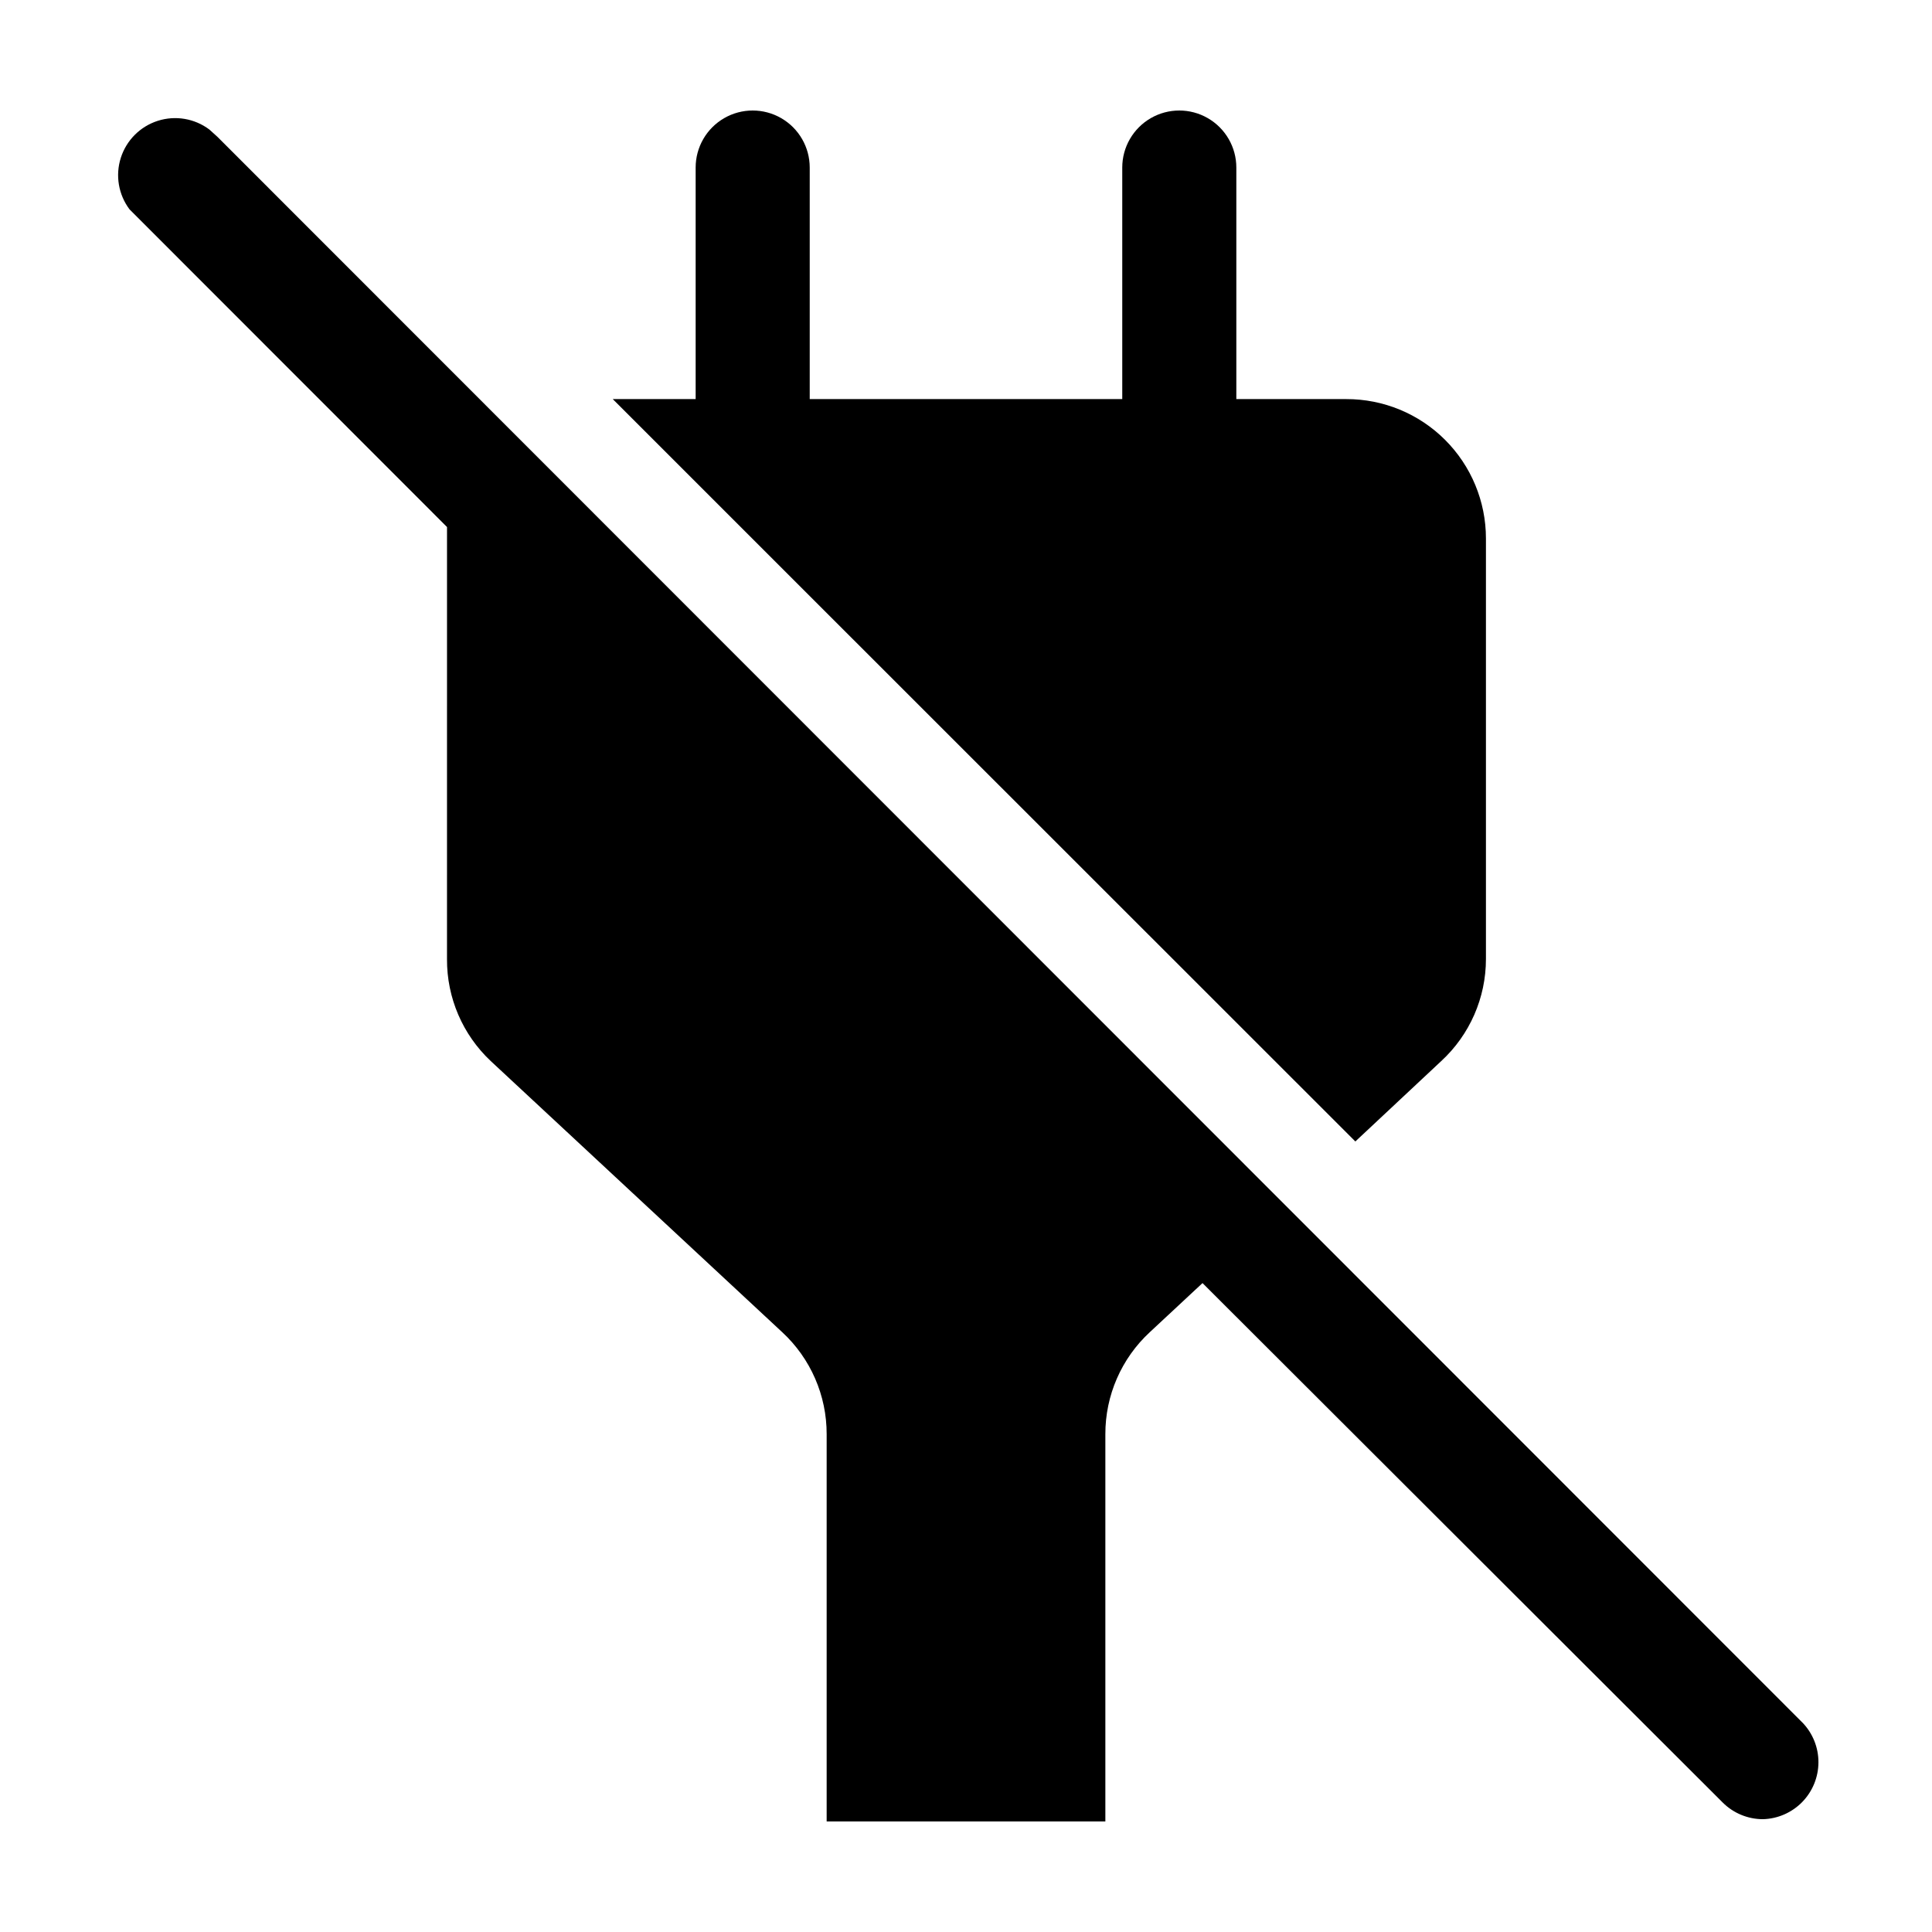
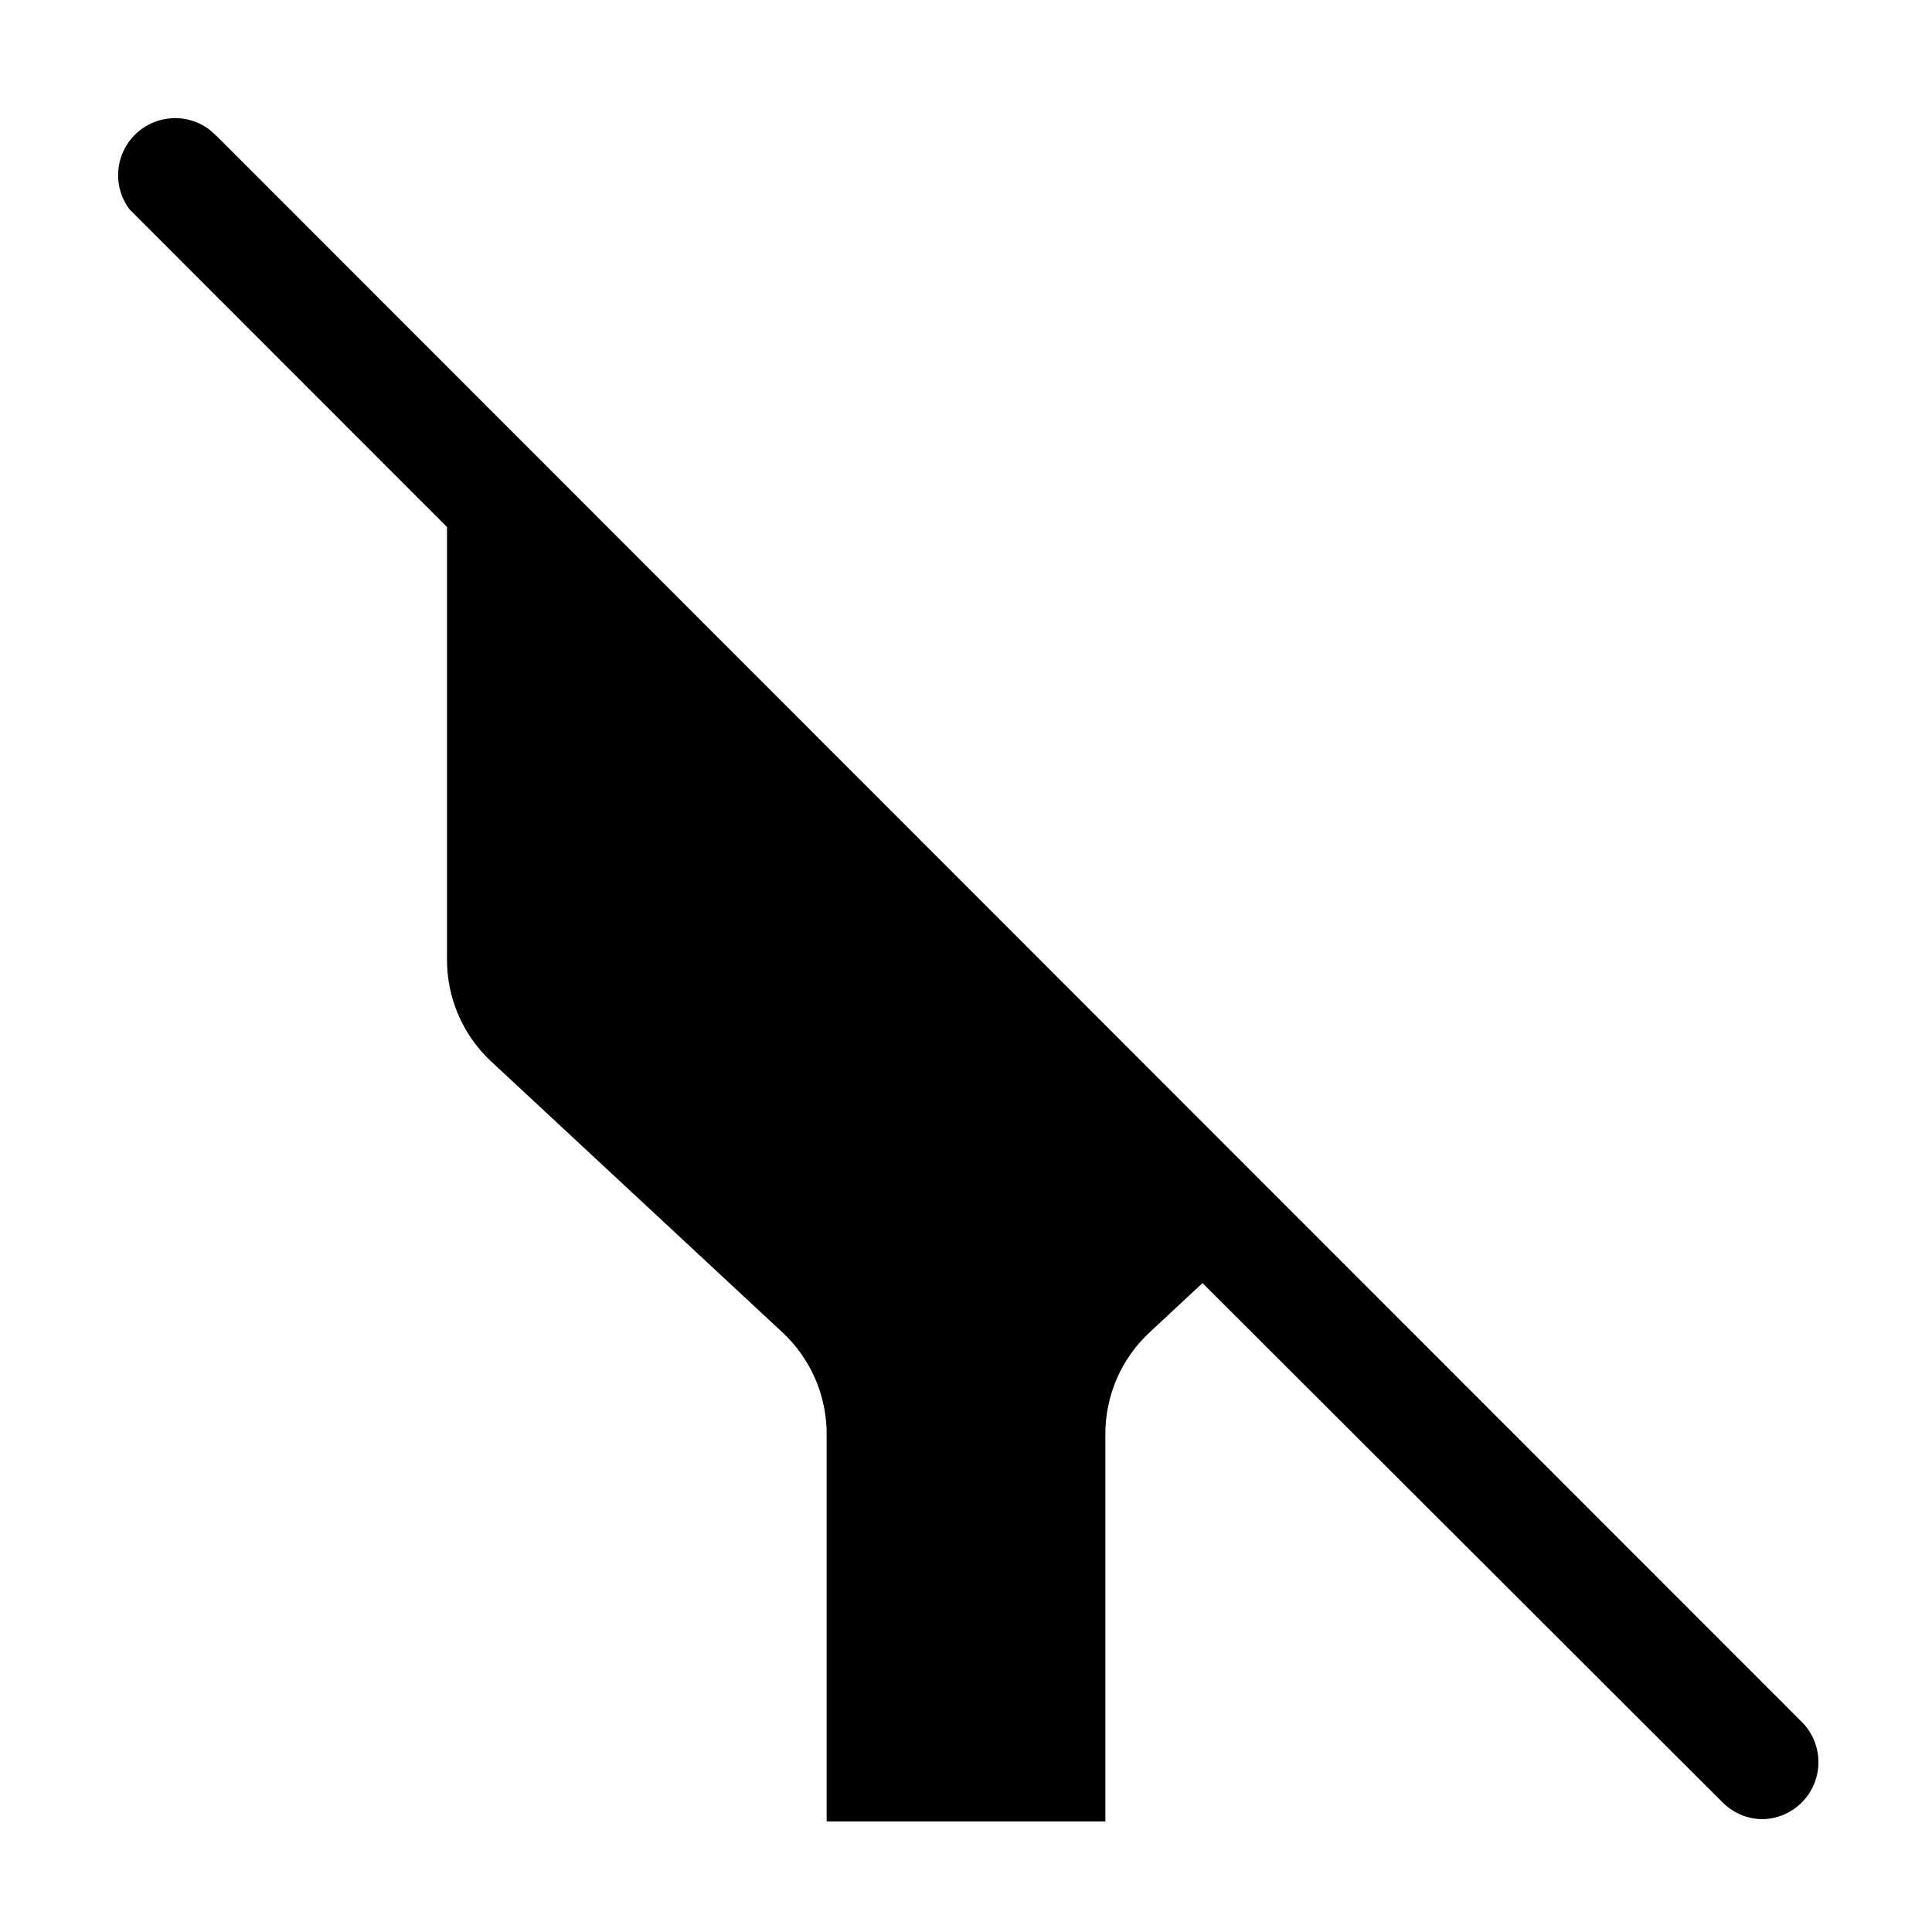
<svg xmlns="http://www.w3.org/2000/svg" fill="#000000" width="800px" height="800px" version="1.1" viewBox="144 144 512 512">
  <g>
-     <path d="m358.59 301.96 144.59 144.54 22.77-21.312c7.555-6.965 11.848-16.777 11.84-27.055v-111.44c0-9.812-3.902-19.219-10.852-26.148-6.945-6.93-16.367-10.809-26.176-10.781h-29.121v-61.363c0-5.398-2.883-10.391-7.559-13.09-4.676-2.699-10.438-2.699-15.113 0-4.676 2.699-7.559 7.691-7.559 13.09v61.363h-82.824v-61.363c0-5.398-2.883-10.391-7.559-13.09-4.676-2.699-10.438-2.699-15.113 0-4.676 2.699-7.559 7.691-7.559 13.09v61.363h-21.965z" />
    <path d="m621.68 600.52-420.08-420.28-2.117-1.914c-3.91-2.938-9.004-3.797-13.664-2.309s-8.312 5.141-9.801 9.801-0.629 9.754 2.309 13.664l84.137 84.188v3.023l-0.004 111.49c-0.055 10.223 4.141 20.004 11.59 27.004l77.234 71.844c7.539 6.973 11.812 16.785 11.789 27.055v102.62h73.859v-102.62c-0.027-10.27 4.246-20.082 11.789-27.055l13.957-13 137.84 137.64c2.832 2.836 6.672 4.43 10.68 4.434 3.926-0.105 7.66-1.738 10.406-4.547 2.742-2.812 4.285-6.582 4.301-10.508 0.016-3.93-1.504-7.711-4.227-10.539z" />
  </g>
</svg>